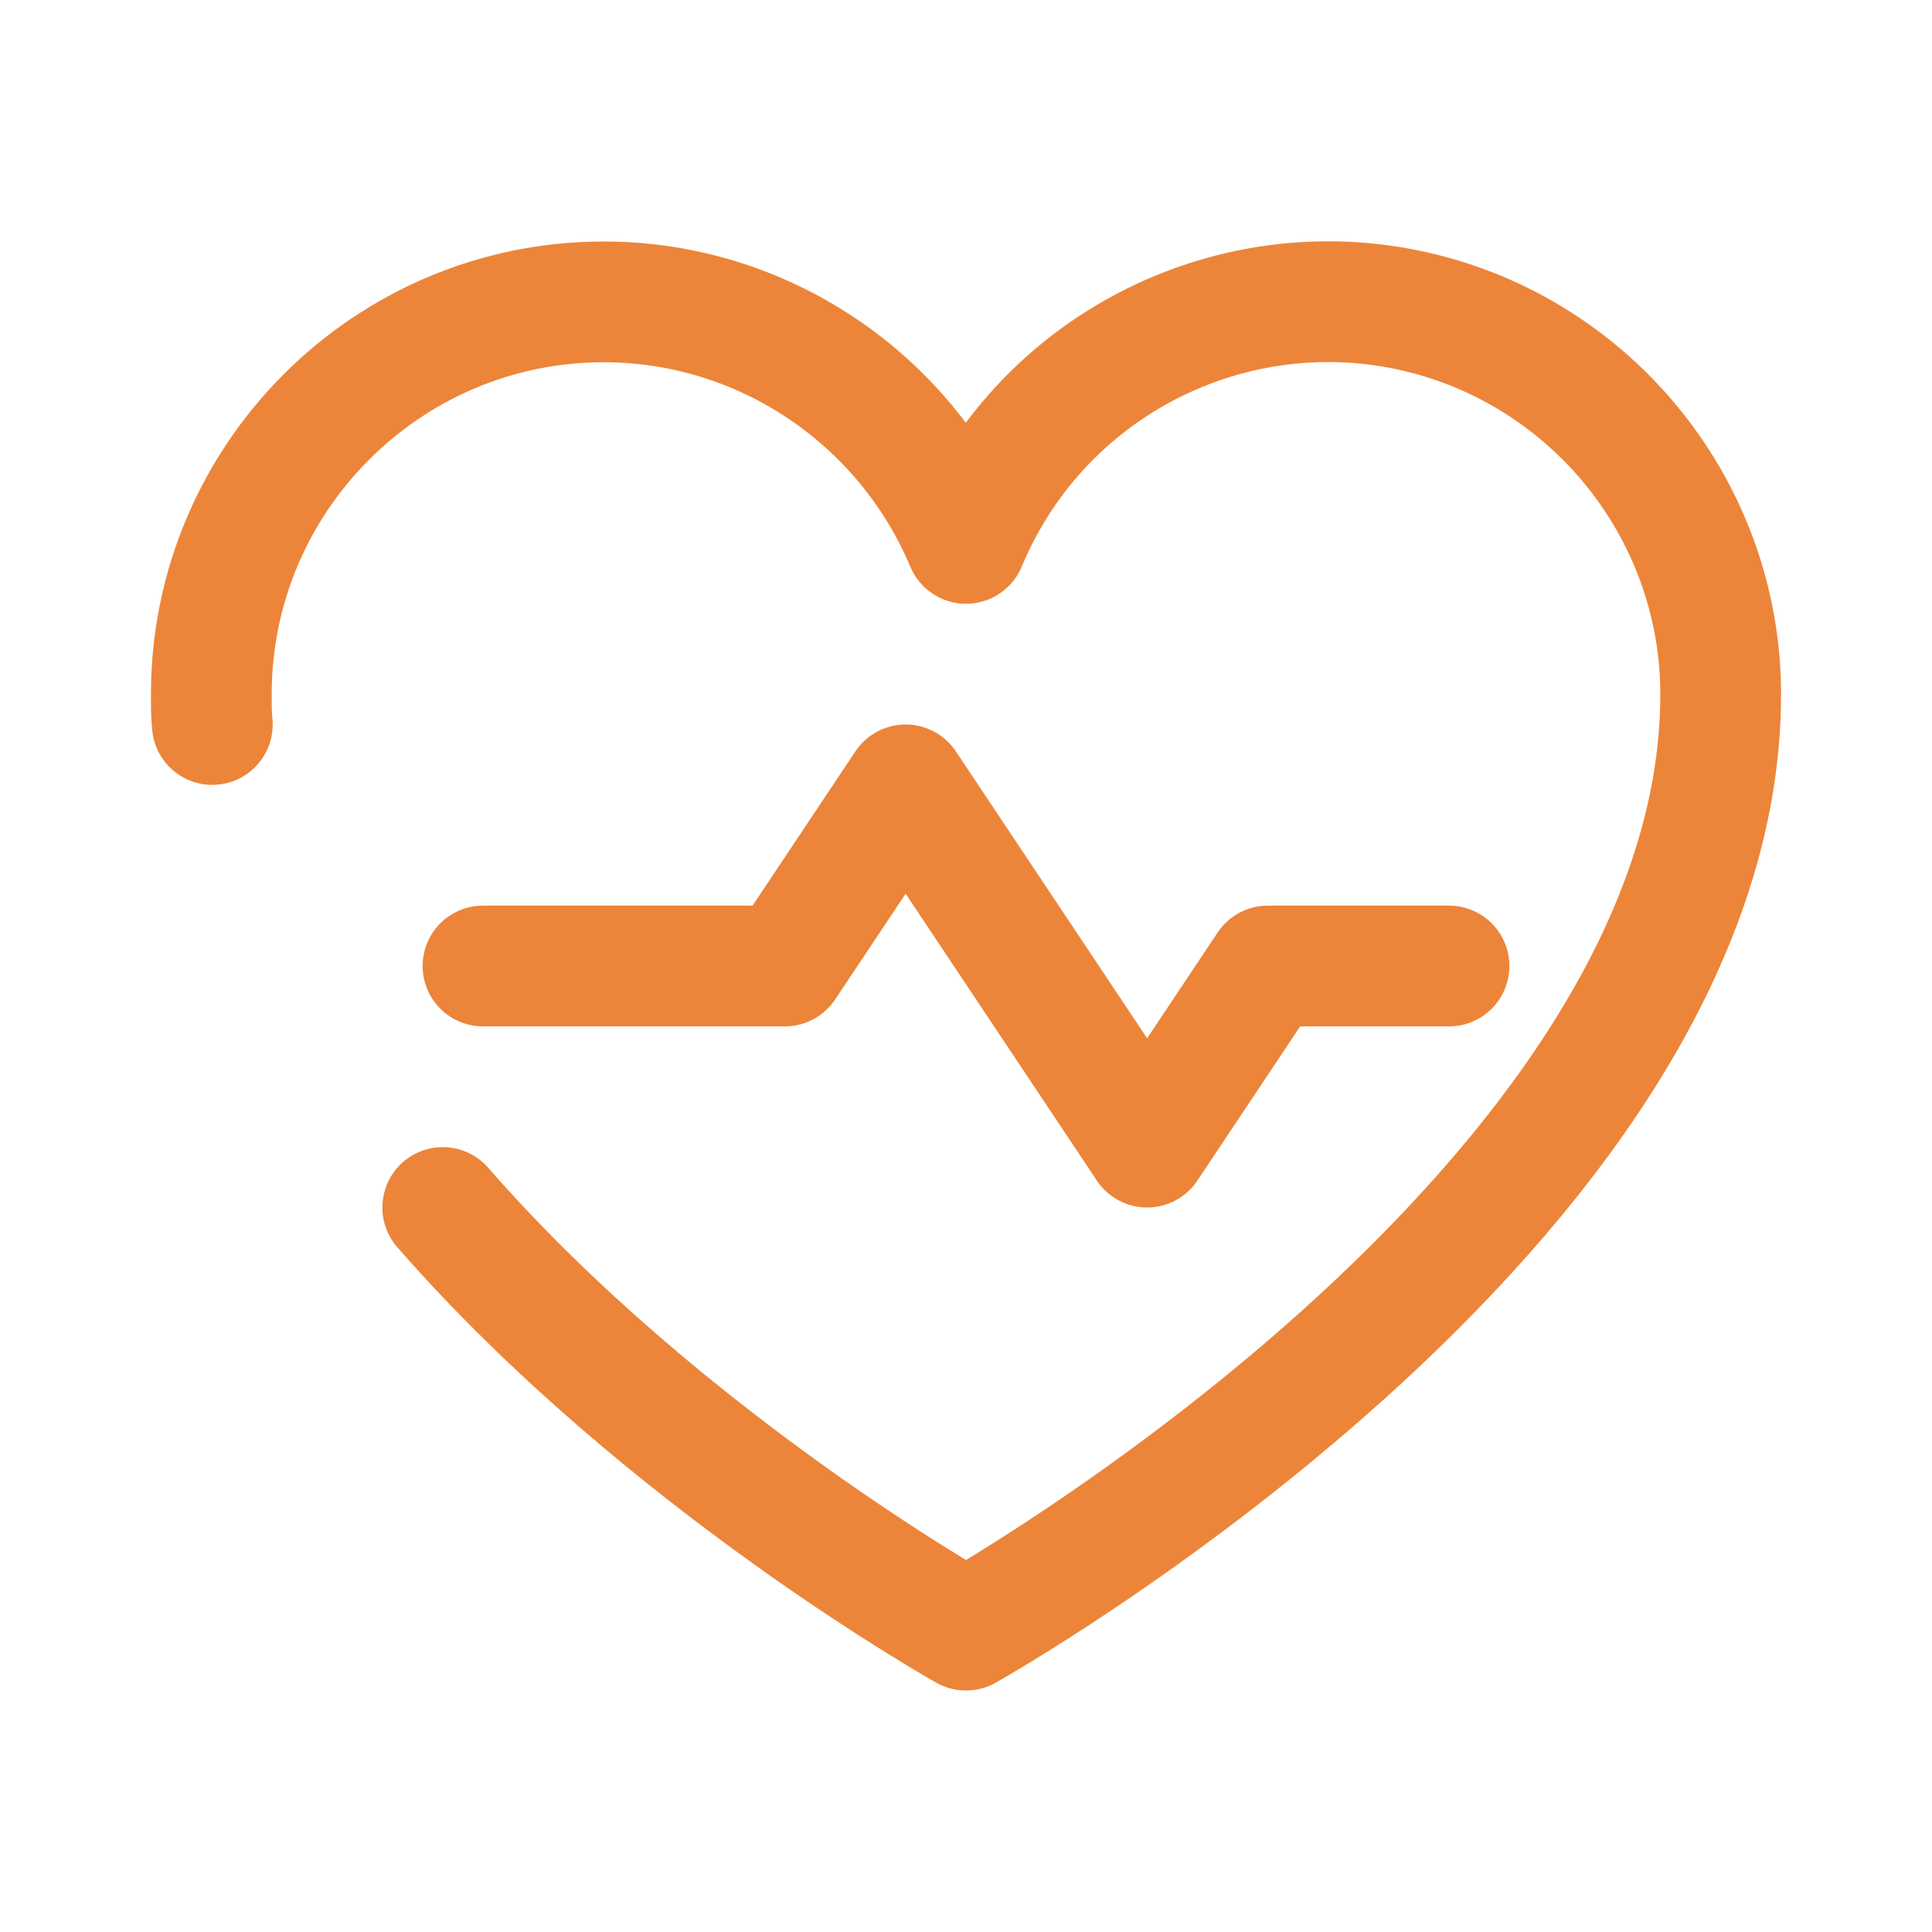
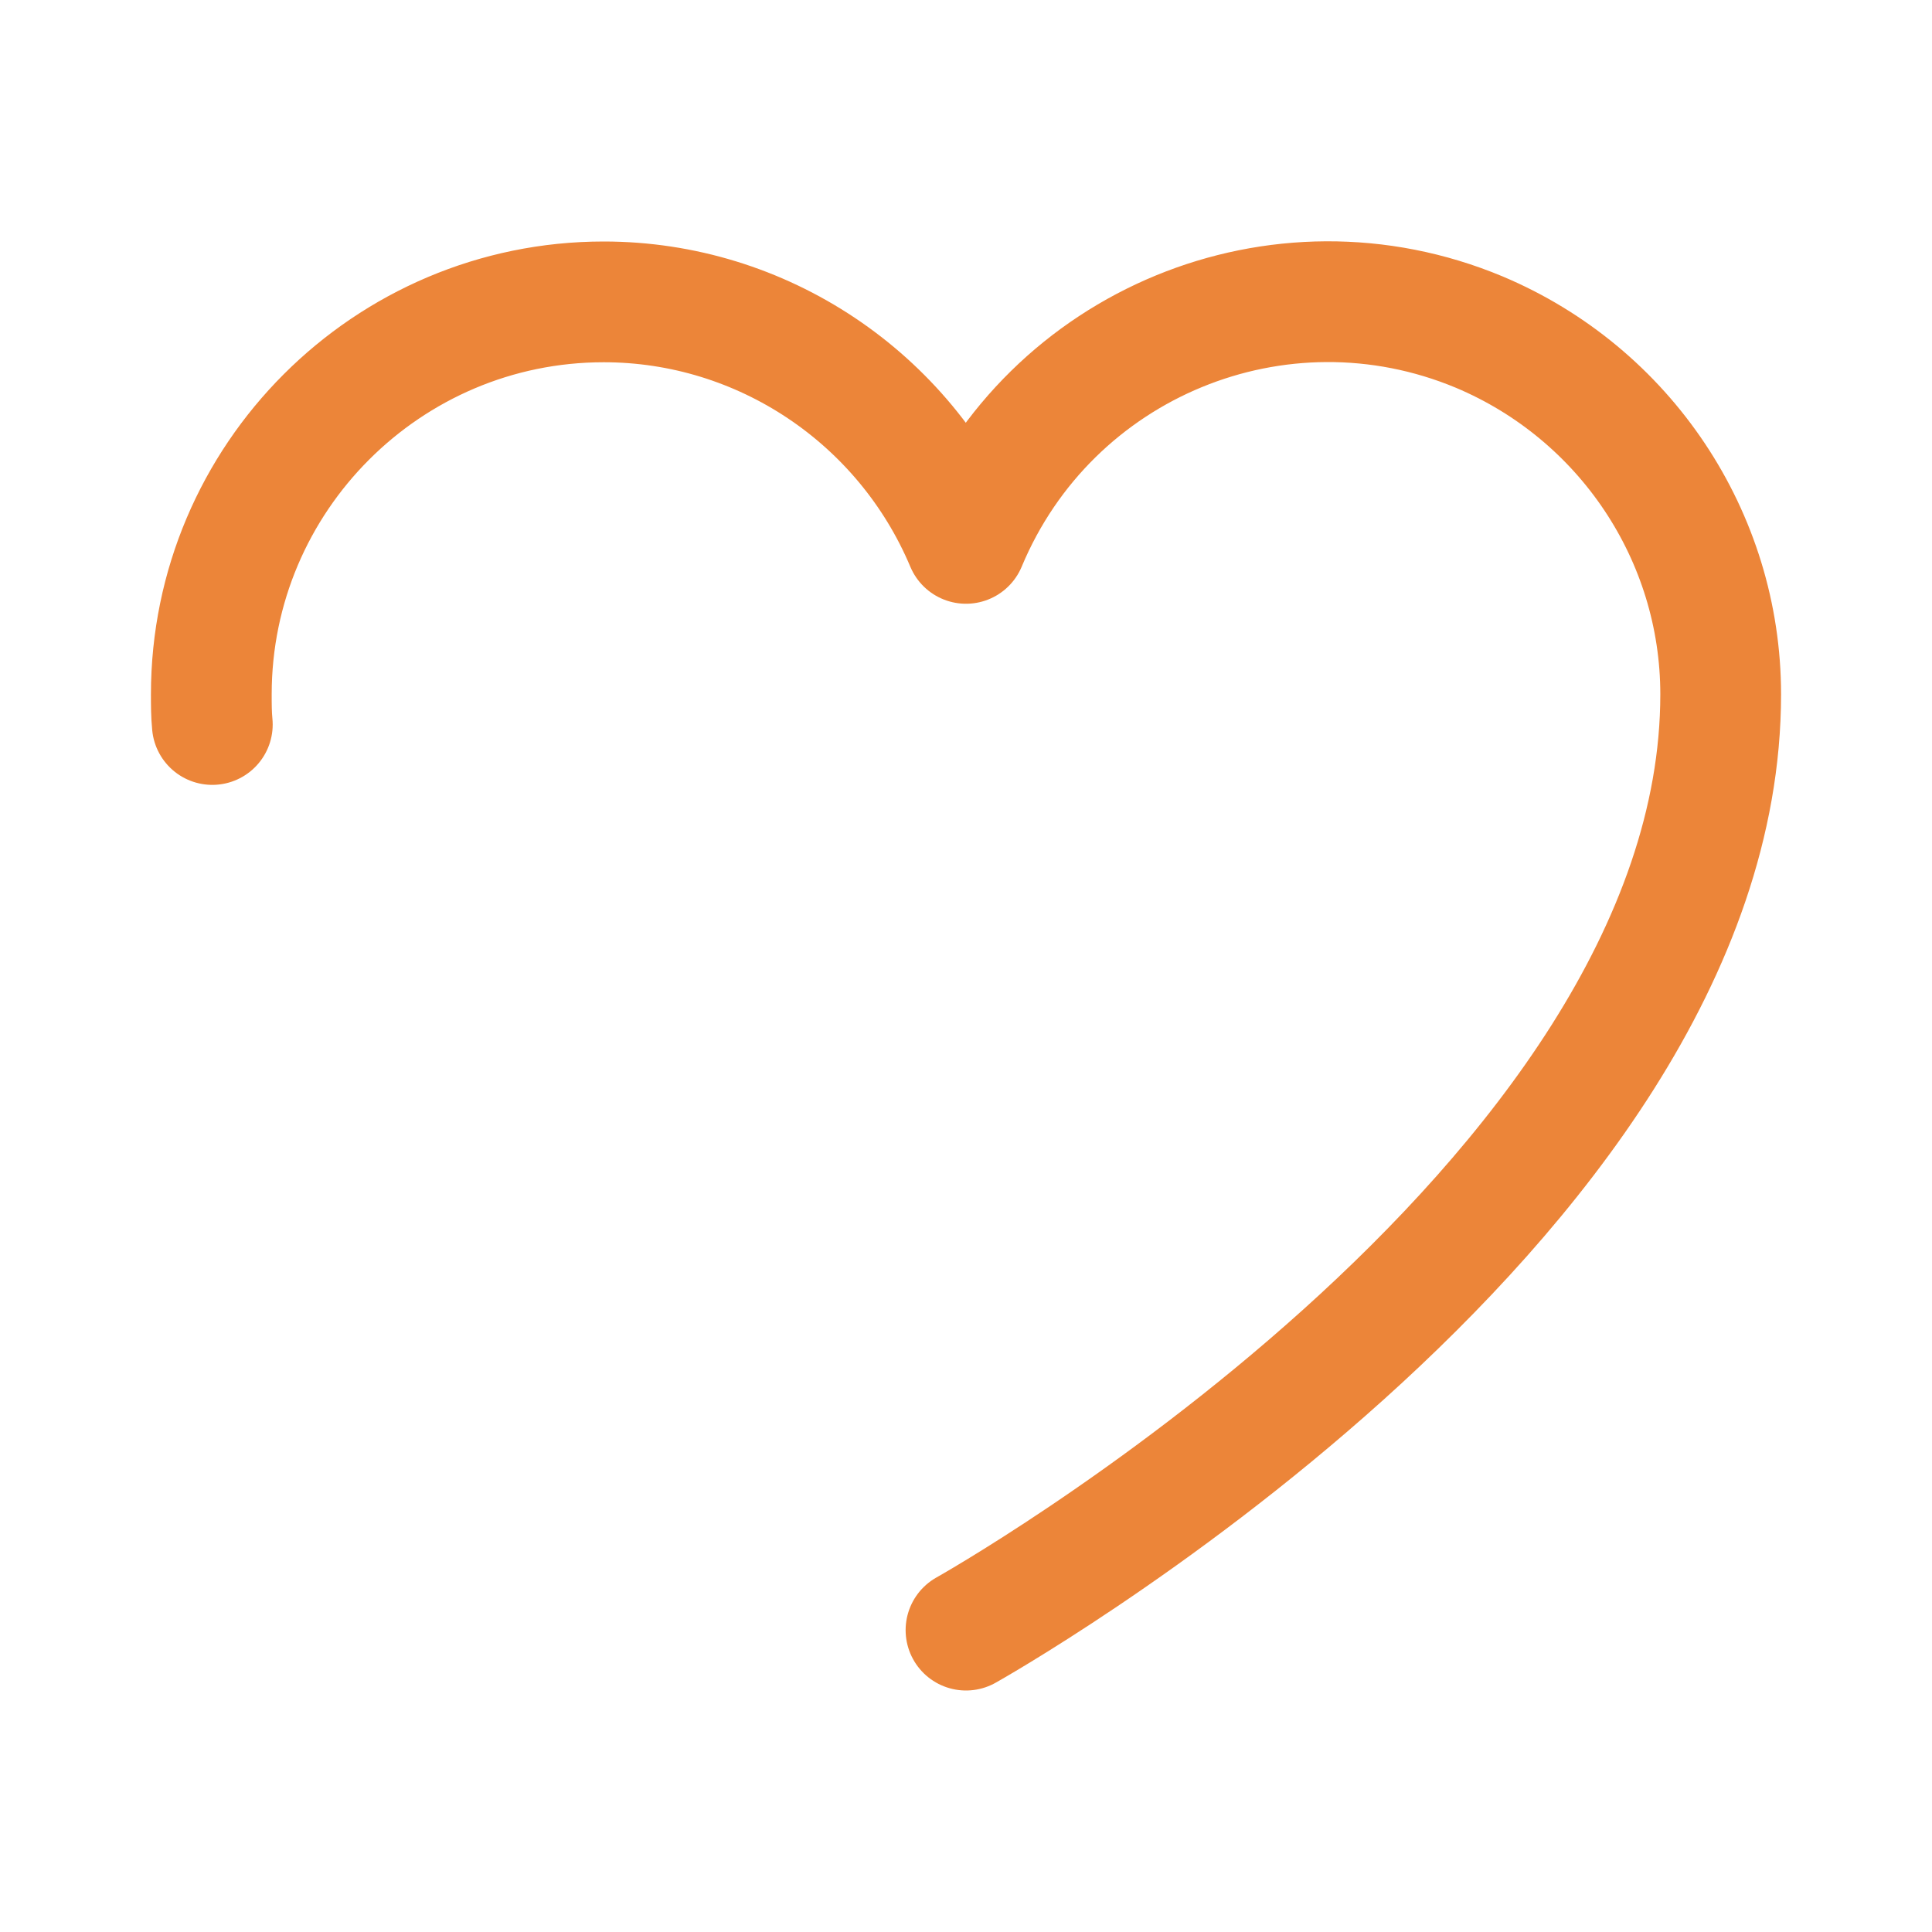
<svg xmlns="http://www.w3.org/2000/svg" version="1.1" id="Layer_1" x="0px" y="0px" viewBox="0 0 192 192" enable-background="new 0 0 192 192" xml:space="preserve">
-   <rect fill="none" width="192" height="192" />
-   <polyline fill="none" stroke="#EC8539" stroke-width="12" stroke-linecap="round" stroke-linejoin="round" stroke-miterlimit="3" points="  48,96 78,96 90,78 114,114 126,96 144,96 " />
-   <path fill="none" stroke="#EC8539" stroke-width="12" stroke-linecap="round" stroke-linejoin="round" stroke-miterlimit="3" d="  M21.1,72C21,71,21,70,21,69c0-21.5,17.5-39,39-39c15.7,0,29.9,9.5,36,24l0,0c8.3-19.9,31.1-29.3,51-21c14.5,6.1,24,20.3,24,36  c0,51-75,93-75,93s-30-16.8-52-42" />
+   <path fill="none" stroke="#EC8539" stroke-width="12" stroke-linecap="round" stroke-linejoin="round" stroke-miterlimit="3" d="  M21.1,72C21,71,21,70,21,69c0-21.5,17.5-39,39-39c15.7,0,29.9,9.5,36,24l0,0c8.3-19.9,31.1-29.3,51-21c14.5,6.1,24,20.3,24,36  c0,51-75,93-75,93" />
</svg>